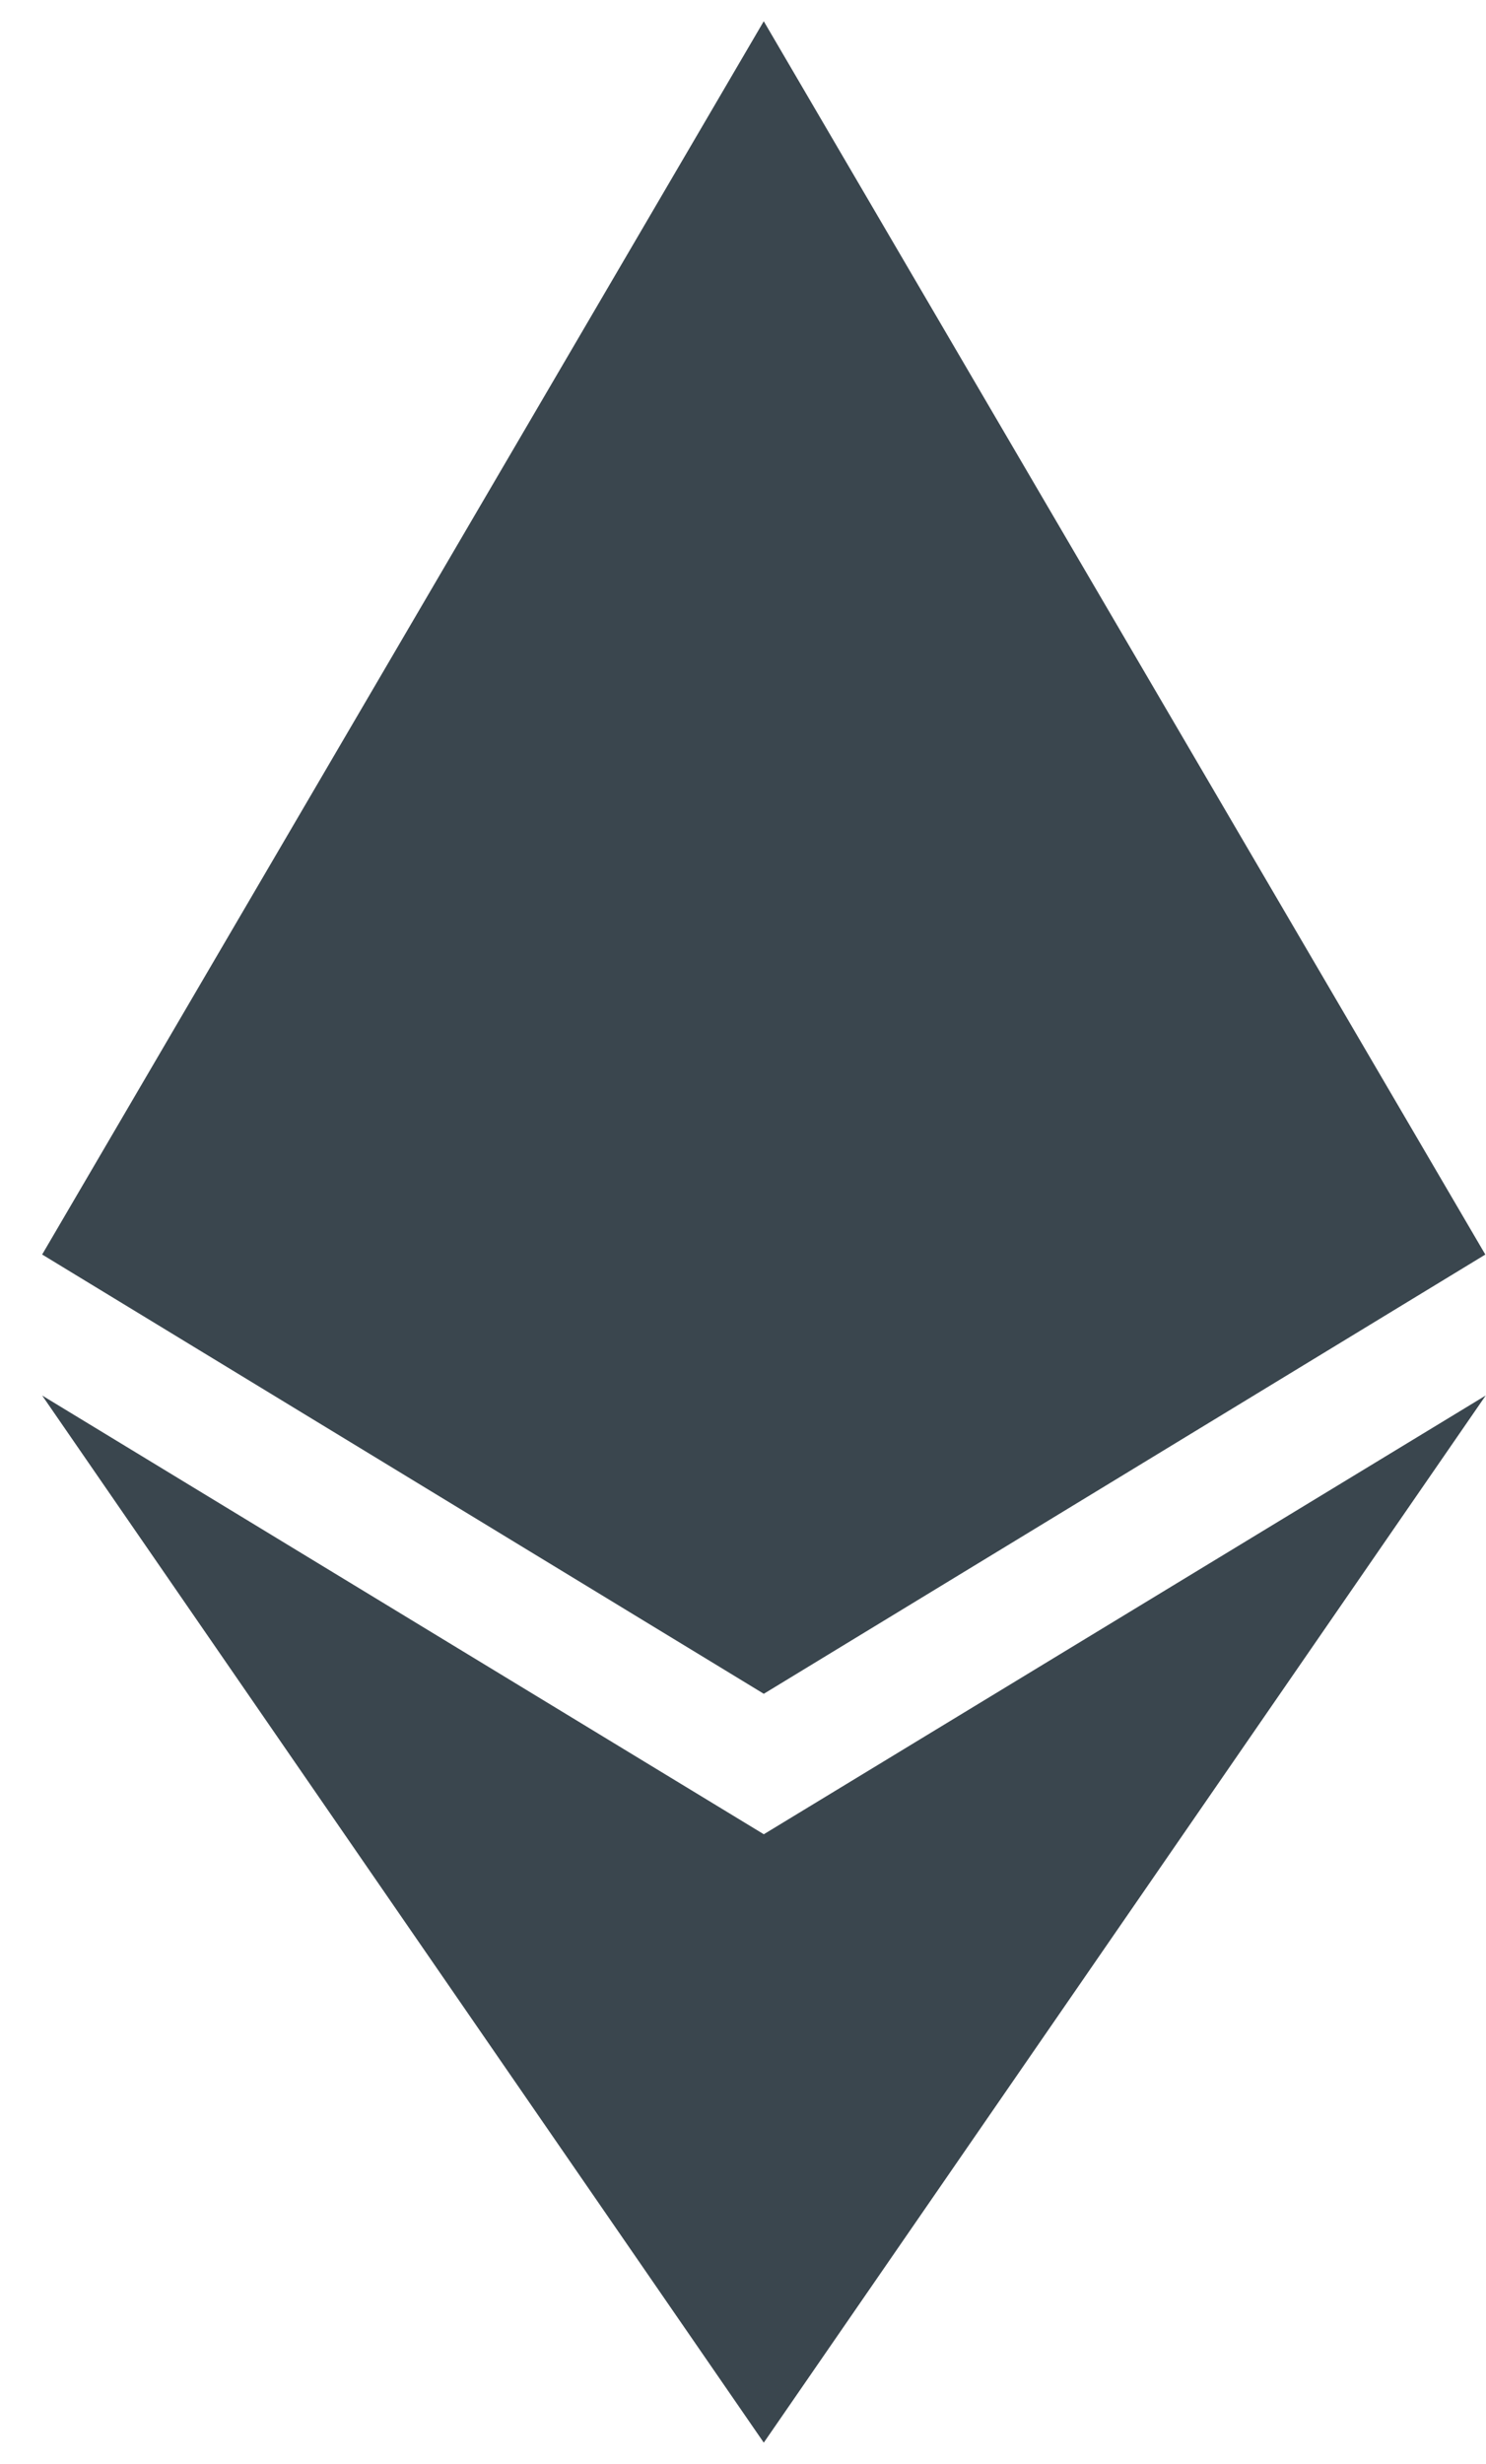
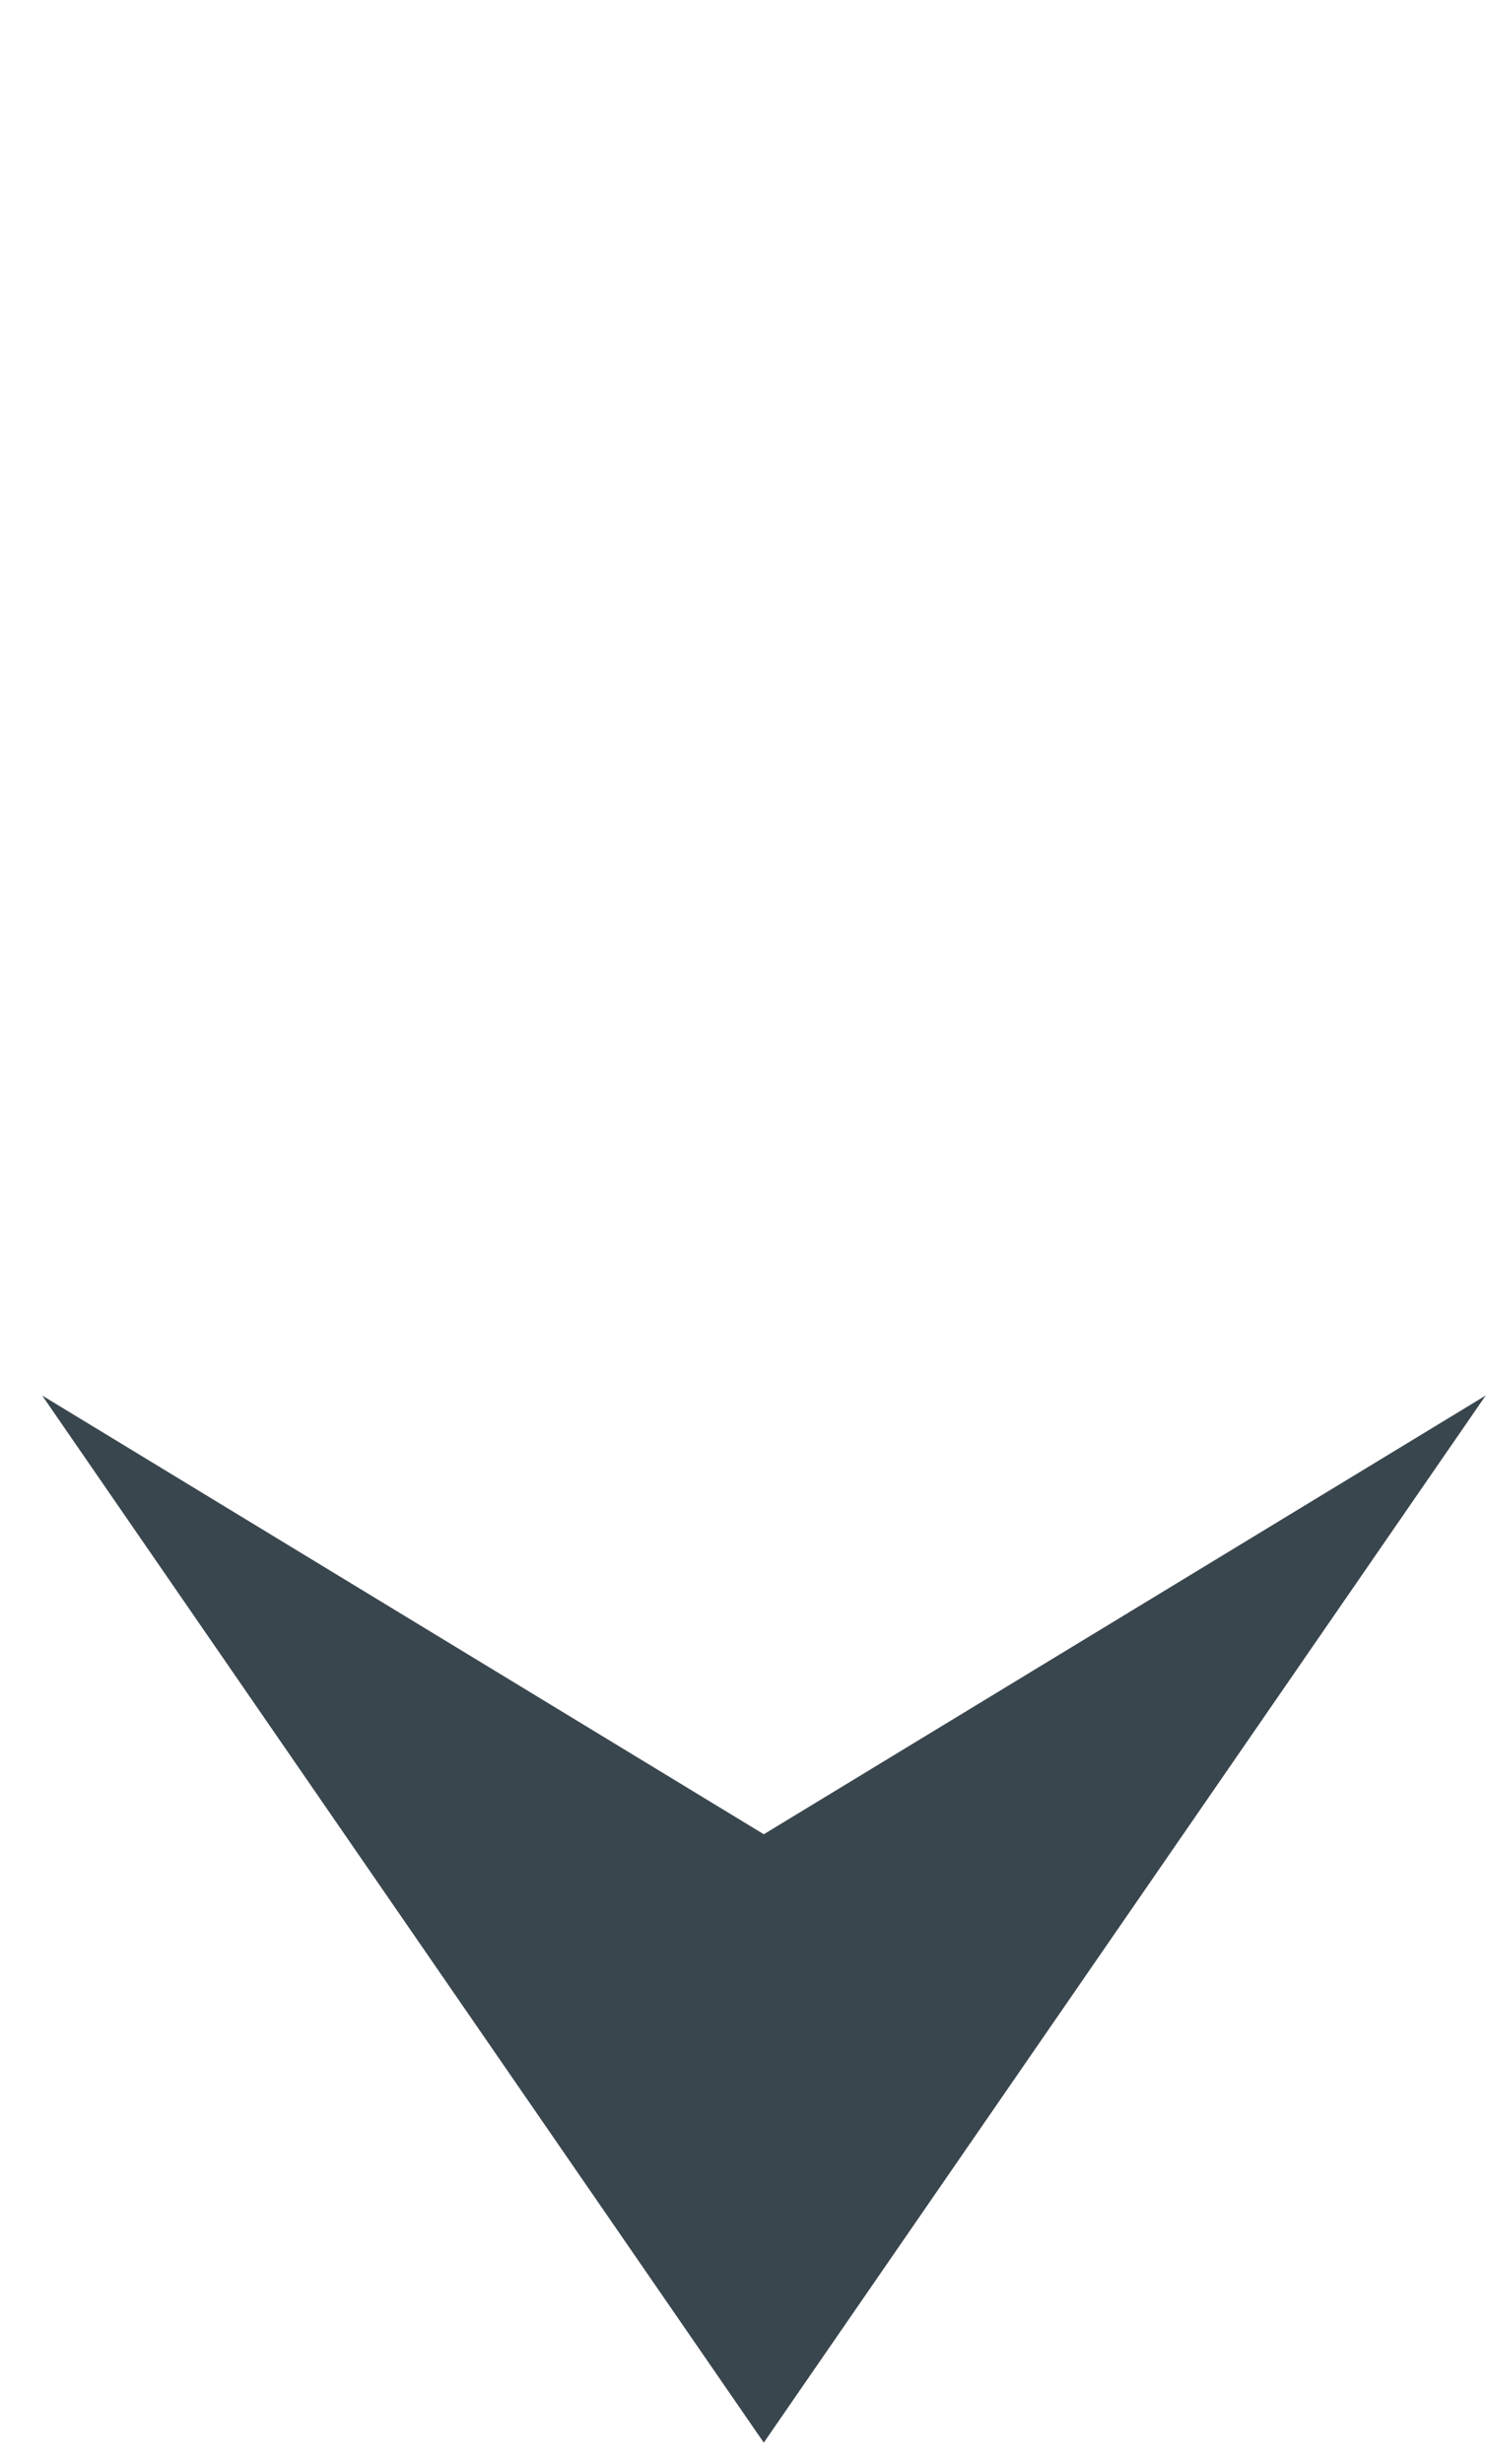
<svg xmlns="http://www.w3.org/2000/svg" width="35" height="58" viewBox="0 0 35 58" fill="none">
-   <path d="m17.989 39.872 16.995-10.34L17.989.5.993 29.531l16.996 10.34z" fill="#3A464E" />
  <path d="M17.989 57.5 34.993 32.85 17.99 43.178.993 32.85 17.99 57.5z" fill="#3A464E" />
</svg>